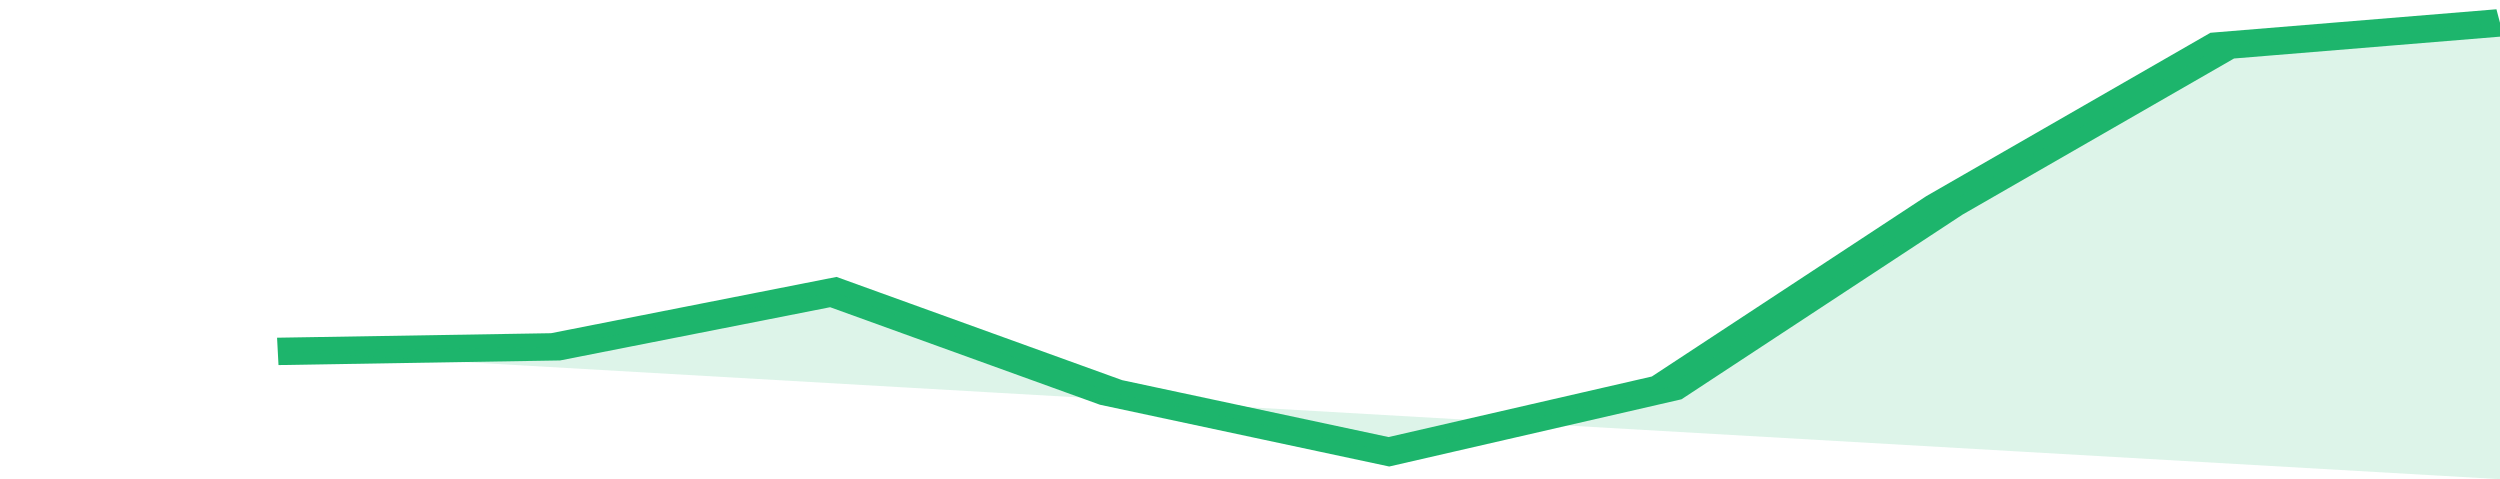
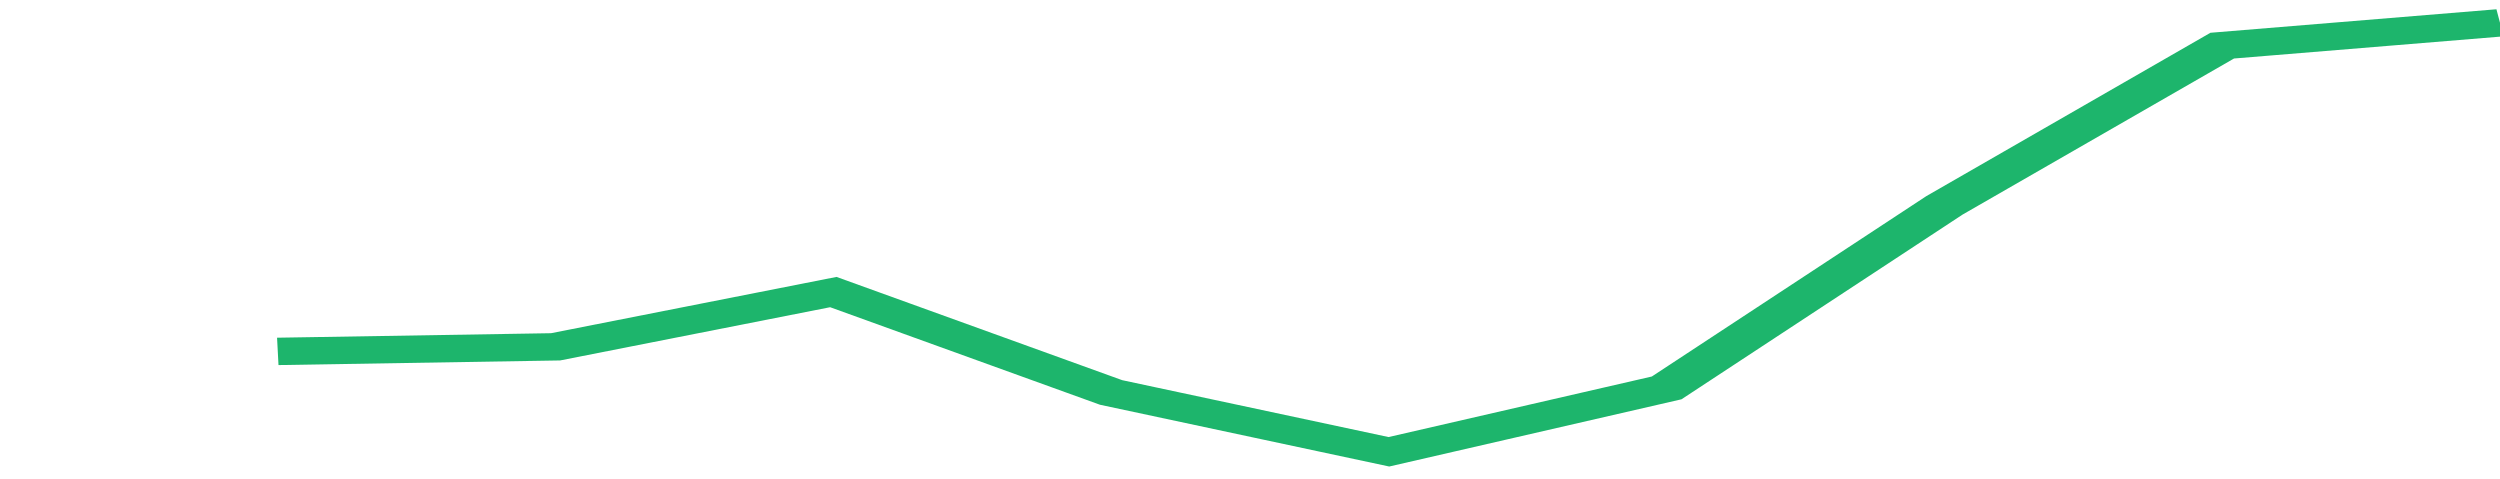
<svg xmlns="http://www.w3.org/2000/svg" viewBox="0 0 306 105" width="120" height="23" preserveAspectRatio="none">
  <polyline fill="none" stroke="#1db56c" stroke-width="6" points="34, 77 68, 76 102, 64 136, 86 170, 99 204, 85 238, 45 272, 10 306, 5 306, 5 "> </polyline>
-   <polygon fill="#1db56c" opacity="0.15" points="34, 77 68, 76 102, 64 136, 86 170, 99 204, 85 238, 45 272, 10 306, 5 306, 105 " />
</svg>